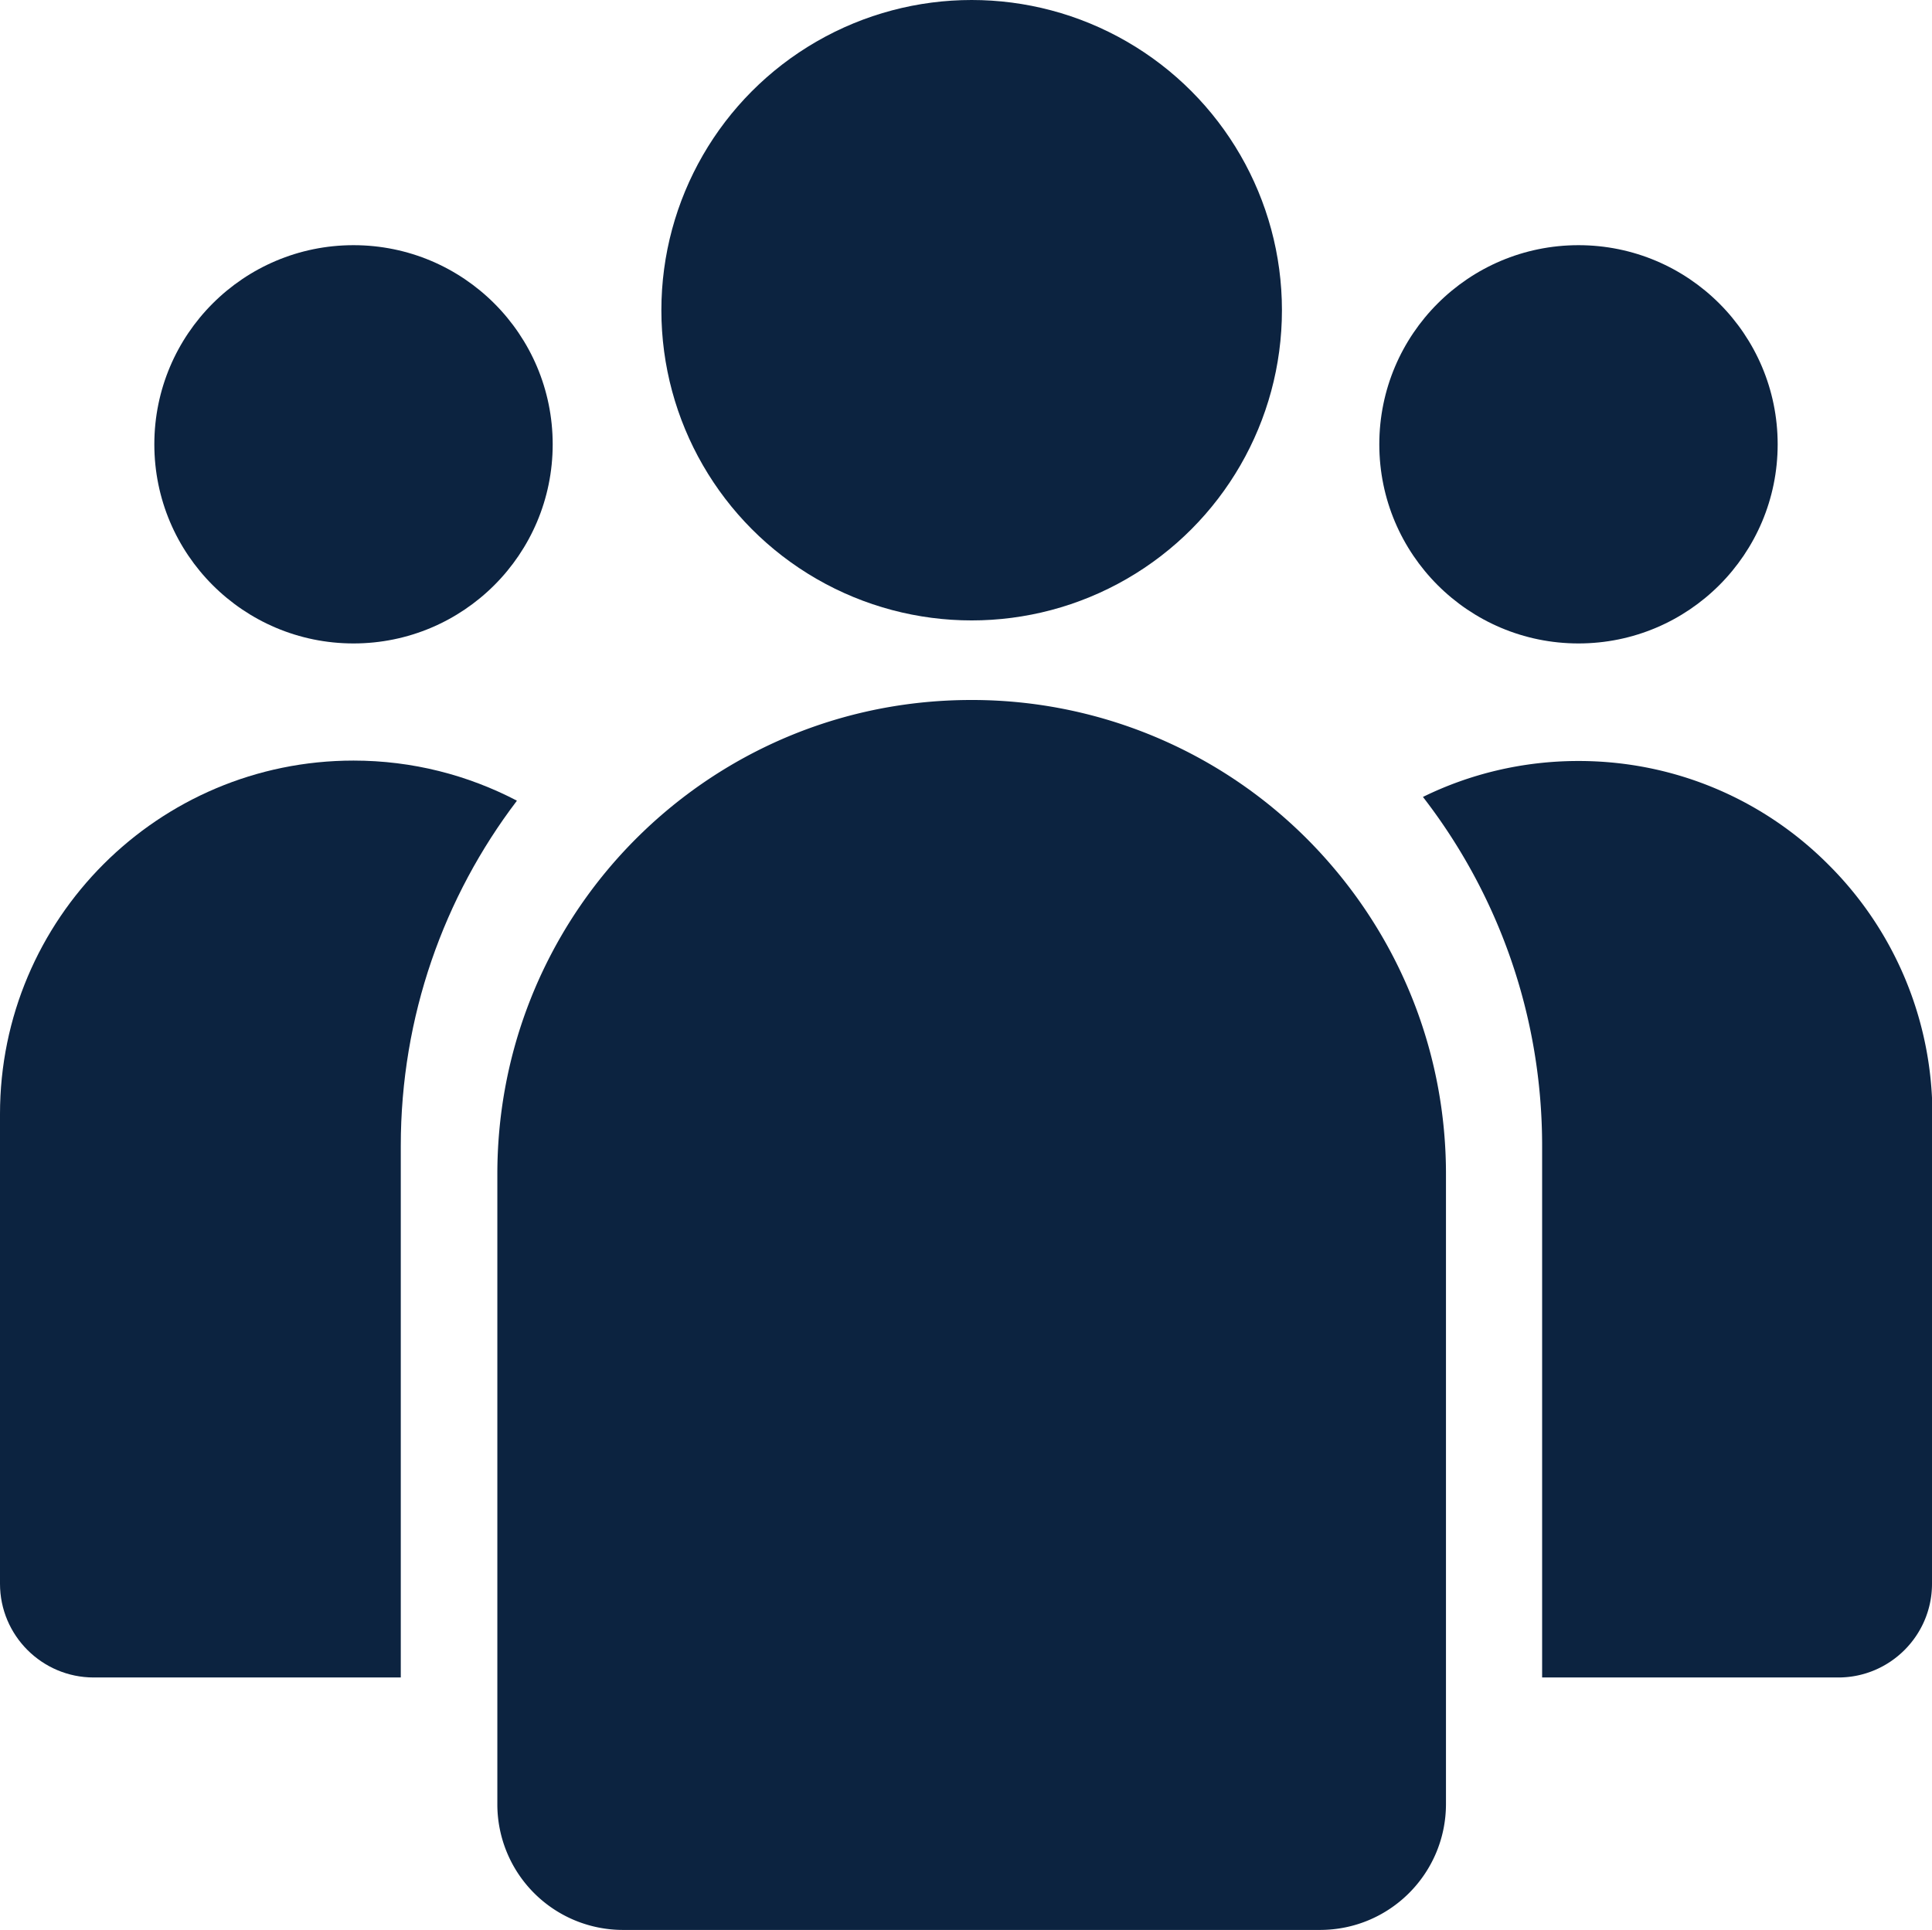
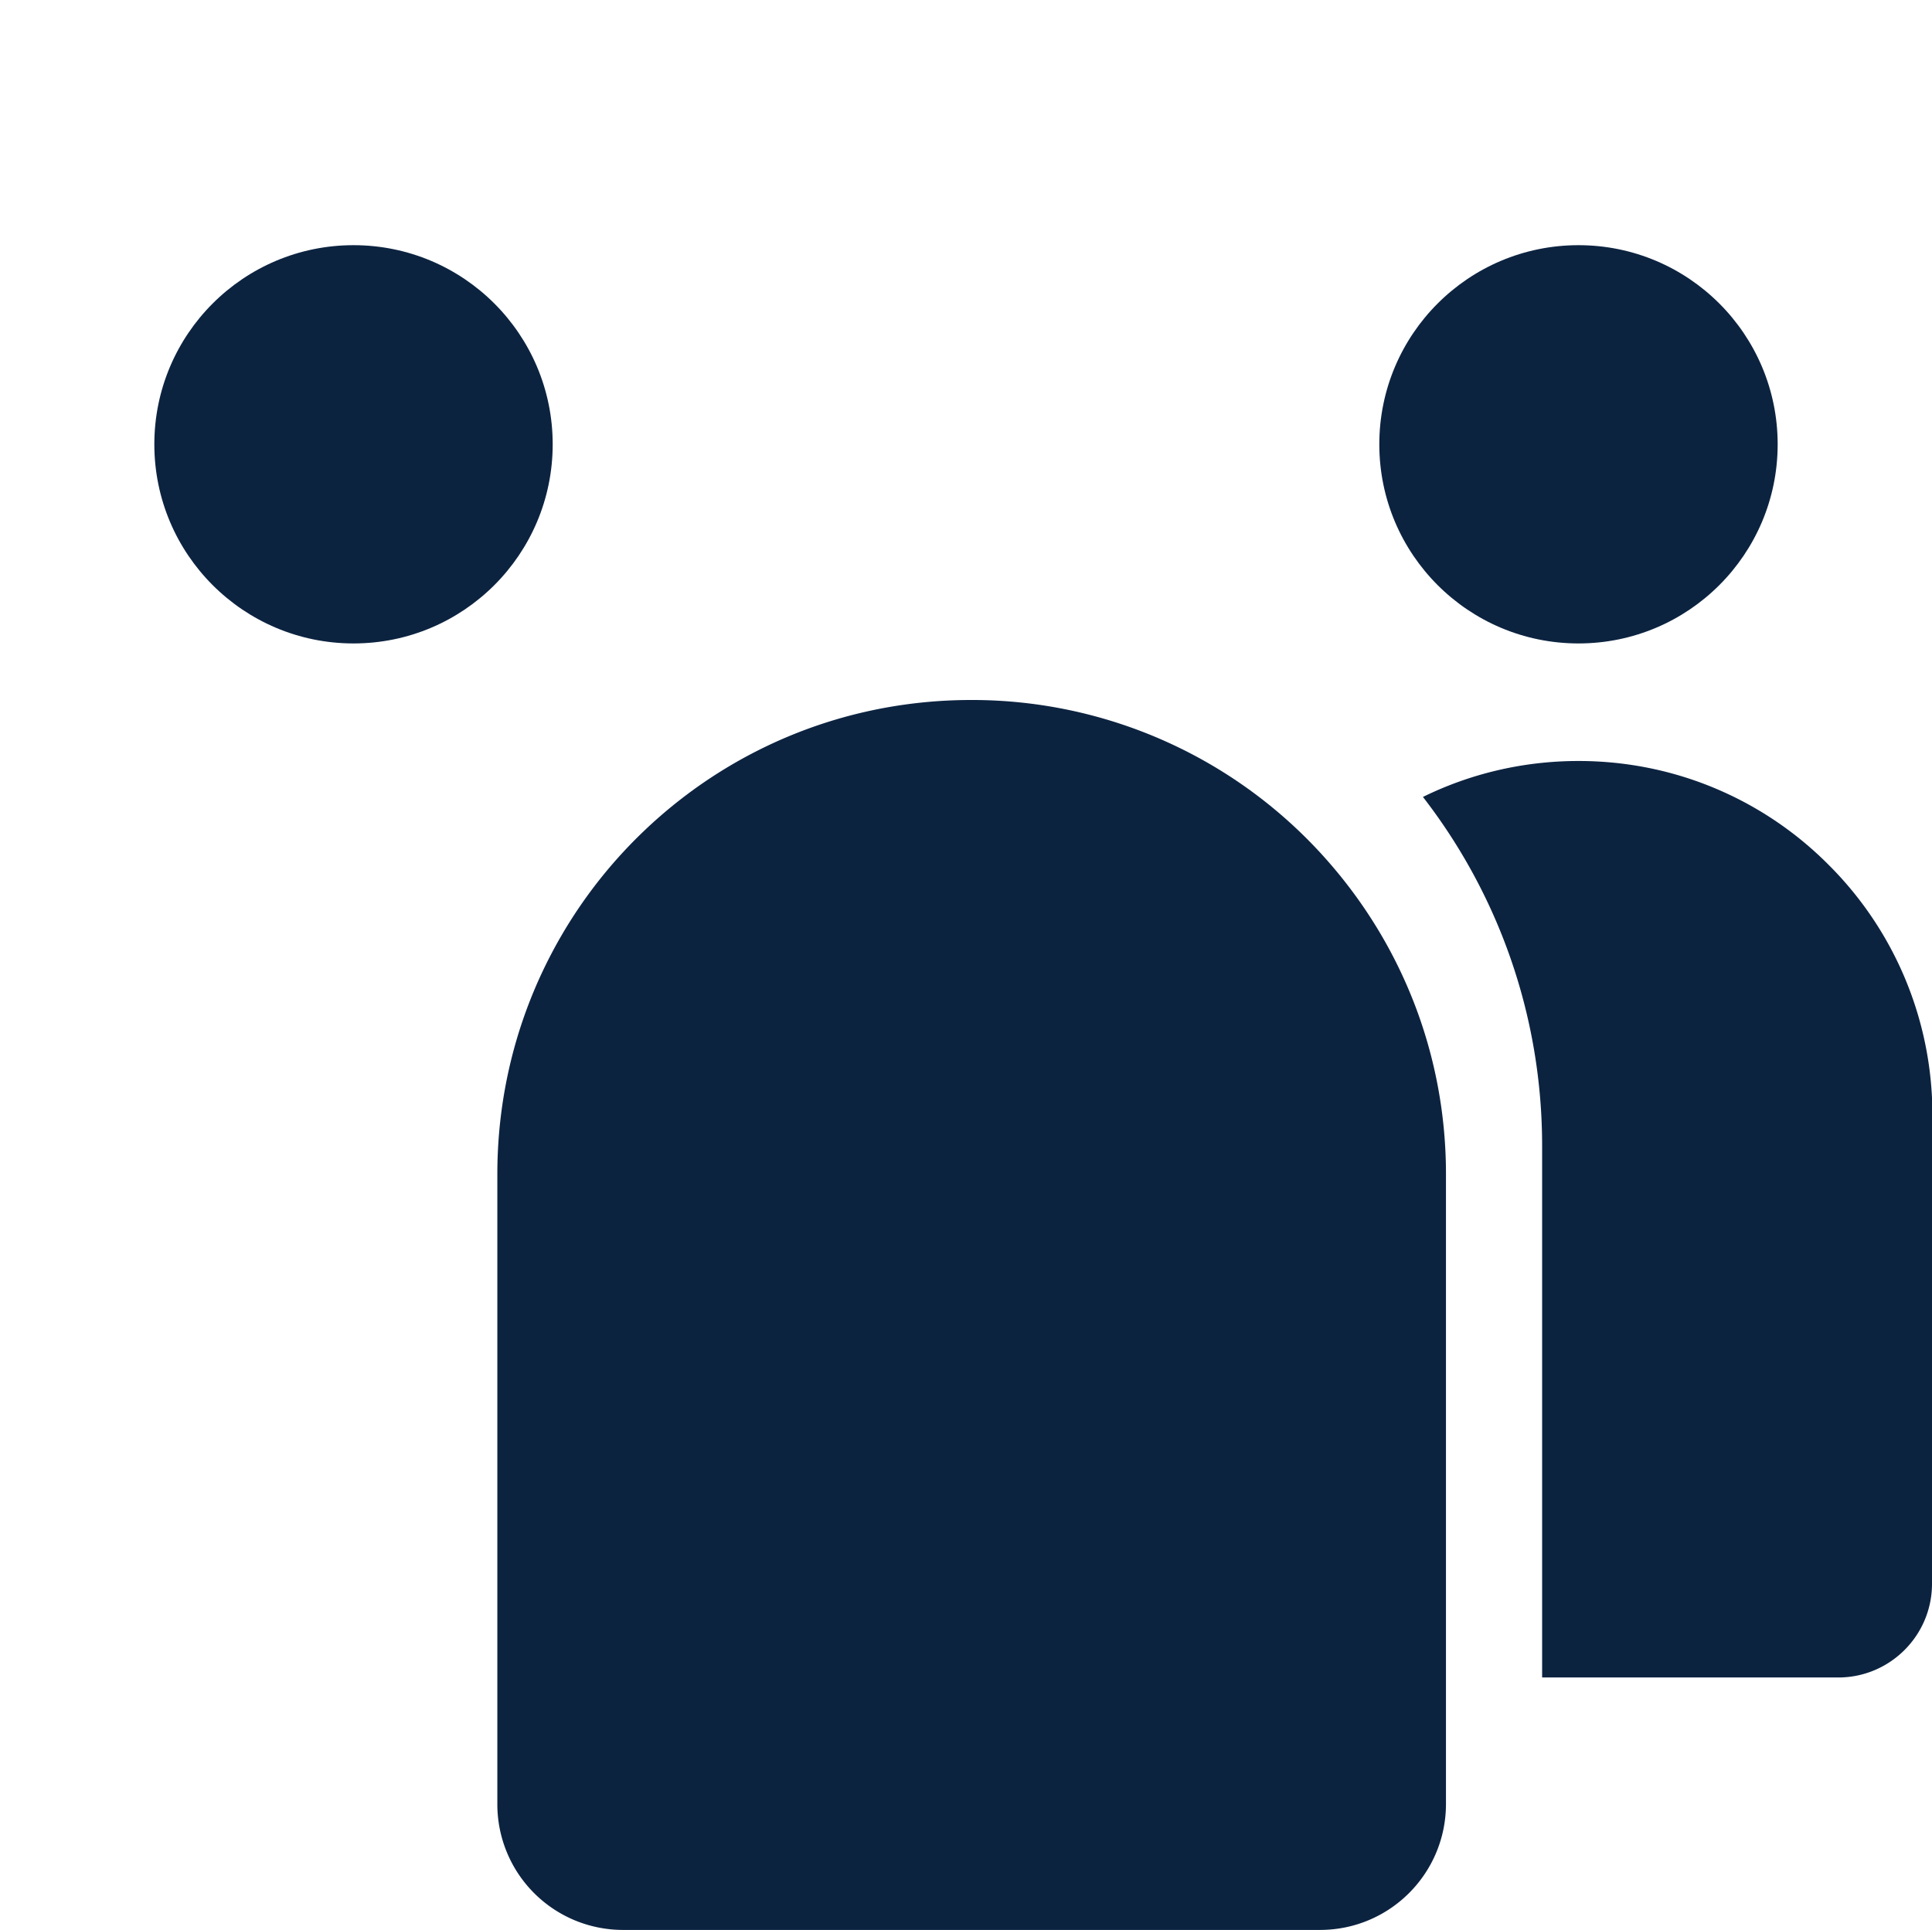
<svg xmlns="http://www.w3.org/2000/svg" id="Capa_2" data-name="Capa 2" viewBox="0 0 47.82 47.78">
  <defs>
    <style>.cls-1{fill:#0c2340}</style>
  </defs>
  <g id="Contact_Center_Services" data-name="Contact Center Services">
    <g id="_7customer" data-name="7customer">
      <circle cx="8.75" cy="11" r="4.93" class="cls-1" />
-       <path d="M12.79 19.83c-1.8 2.37-2.87 5.33-2.87 8.54v13.16h-7.6C1.04 41.53 0 40.49 0 39.21V27.58c0-4.83 3.92-8.75 8.75-8.75 1.46 0 2.83.36 4.04.99Z" class="cls-1" />
      <circle cx="39.07" cy="11" r="4.93" class="cls-1" />
      <path d="M47.82 27.58v11.63c0 1.28-1.04 2.32-2.32 2.32h-7.33V28.37c0-3.25-1.1-6.25-2.95-8.64 1.16-.57 2.47-.89 3.85-.89 2.42 0 4.61.98 6.19 2.57a8.731 8.731 0 0 1 2.57 6.18Z" class="cls-1" />
-       <circle cx="24.05" cy="7.68" r="7.68" class="cls-1" />
      <path d="M35.79 29.07v15.59c0 1.72-1.39 3.12-3.12 3.12H15.42a3.11 3.11 0 0 1-3.11-3.12V29.07c0-2.88 1.03-5.51 2.74-7.55 2.16-2.57 5.38-4.19 8.99-4.19a11.715 11.715 0 0 1 8.87 4.04c1.8 2.07 2.88 4.76 2.88 7.7Z" class="cls-1" />
    </g>
  </g>
</svg>